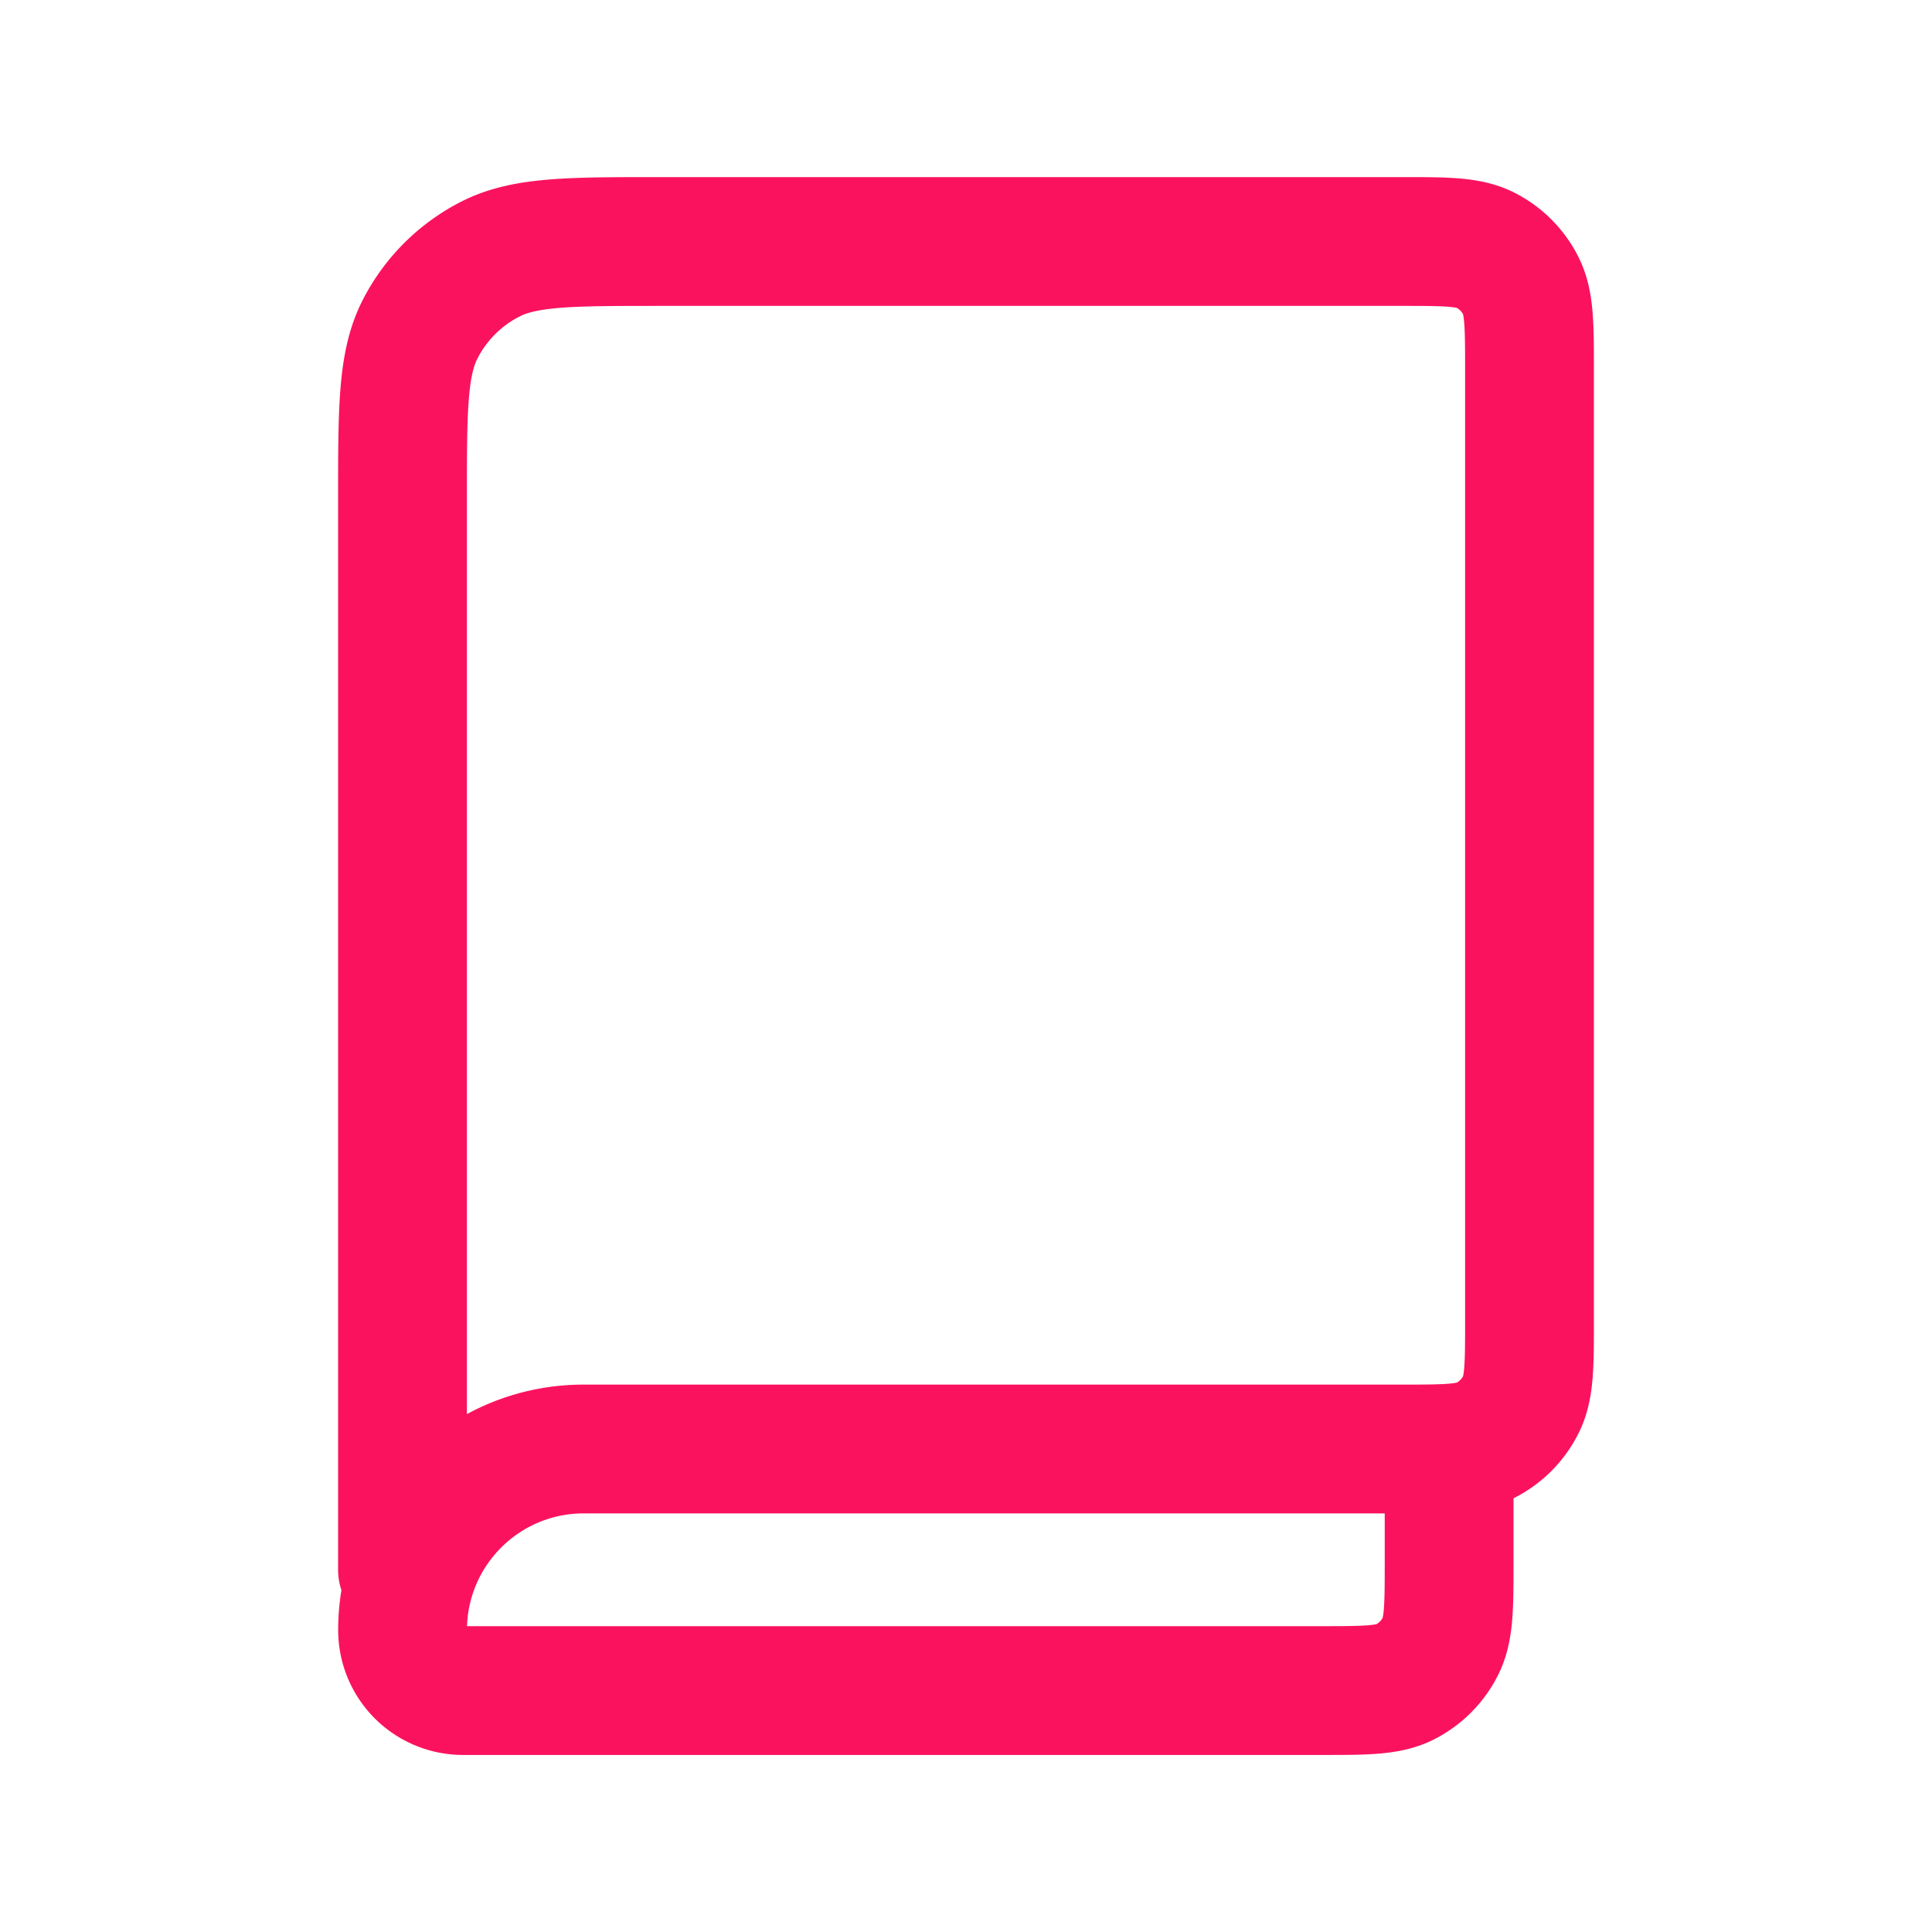
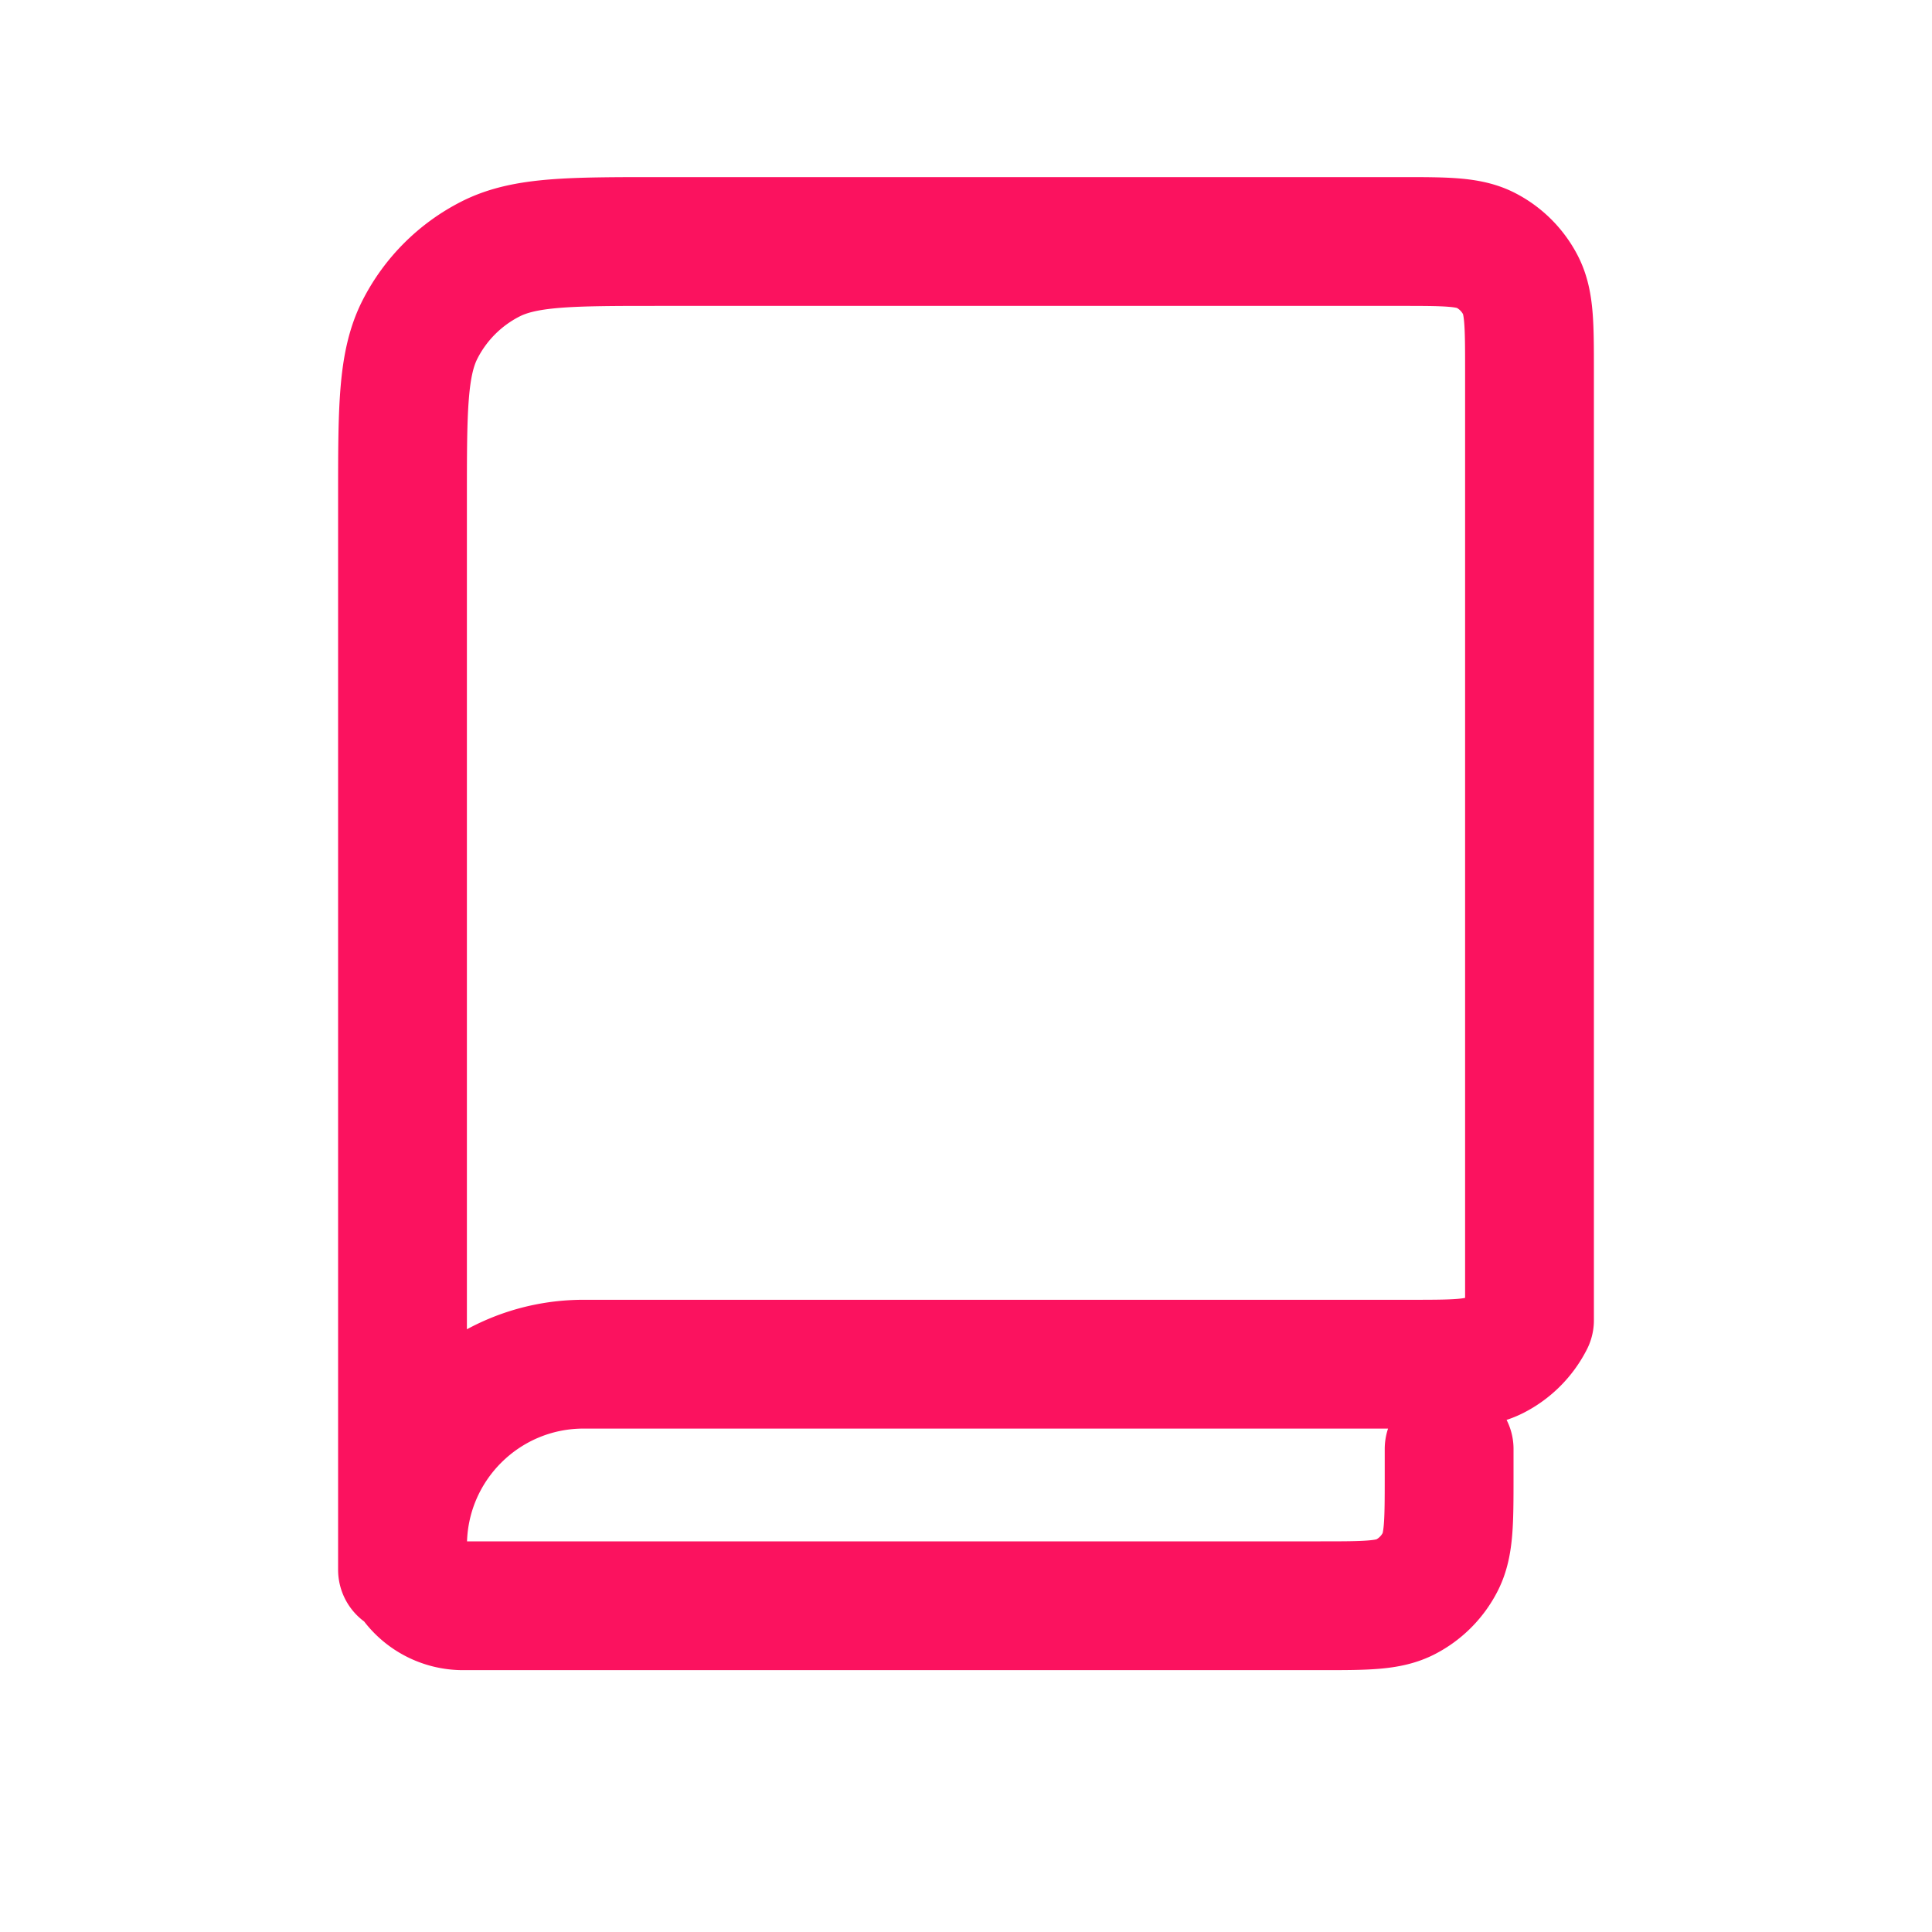
<svg xmlns="http://www.w3.org/2000/svg" width="30" height="30" fill="none">
-   <path d="M6.25 24.375V7.75c0-1.4 0-2.101.272-2.635a2.5 2.5 0 0 1 1.092-1.092C8.15 3.75 8.85 3.75 10.25 3.75h11.5c.7 0 1.051 0 1.318.136.235.12.425.311.545.546.136.267.137.618.137 1.318V20.5c0 .7 0 1.05-.137 1.317a1.25 1.25 0 0 1-.545.547c-.267.136-.617.136-1.316.136H9.063c-1.553 0-2.812 1.259-2.812 2.813a.94.94 0 0 0 .938.938h13.315c.699 0 1.049 0 1.316-.136a1.25 1.25 0 0 0 .545-.547c.136-.267.137-.617.137-1.317V22.5" stroke="#fb125f" stroke-width="2" stroke-linecap="round" stroke-linejoin="round" />
+   <path d="M6.25 24.375V7.75c0-1.4 0-2.101.272-2.635a2.5 2.5 0 0 1 1.092-1.092C8.15 3.75 8.85 3.75 10.25 3.75h11.5c.7 0 1.051 0 1.318.136.235.12.425.311.545.546.136.267.137.618.137 1.318V20.5a1.25 1.25 0 0 1-.545.547c-.267.136-.617.136-1.316.136H9.063c-1.553 0-2.812 1.259-2.812 2.813a.94.94 0 0 0 .938.938h13.315c.699 0 1.049 0 1.316-.136a1.25 1.25 0 0 0 .545-.547c.136-.267.137-.617.137-1.317V22.5" stroke="#fb125f" stroke-width="2" stroke-linecap="round" stroke-linejoin="round" />
</svg>